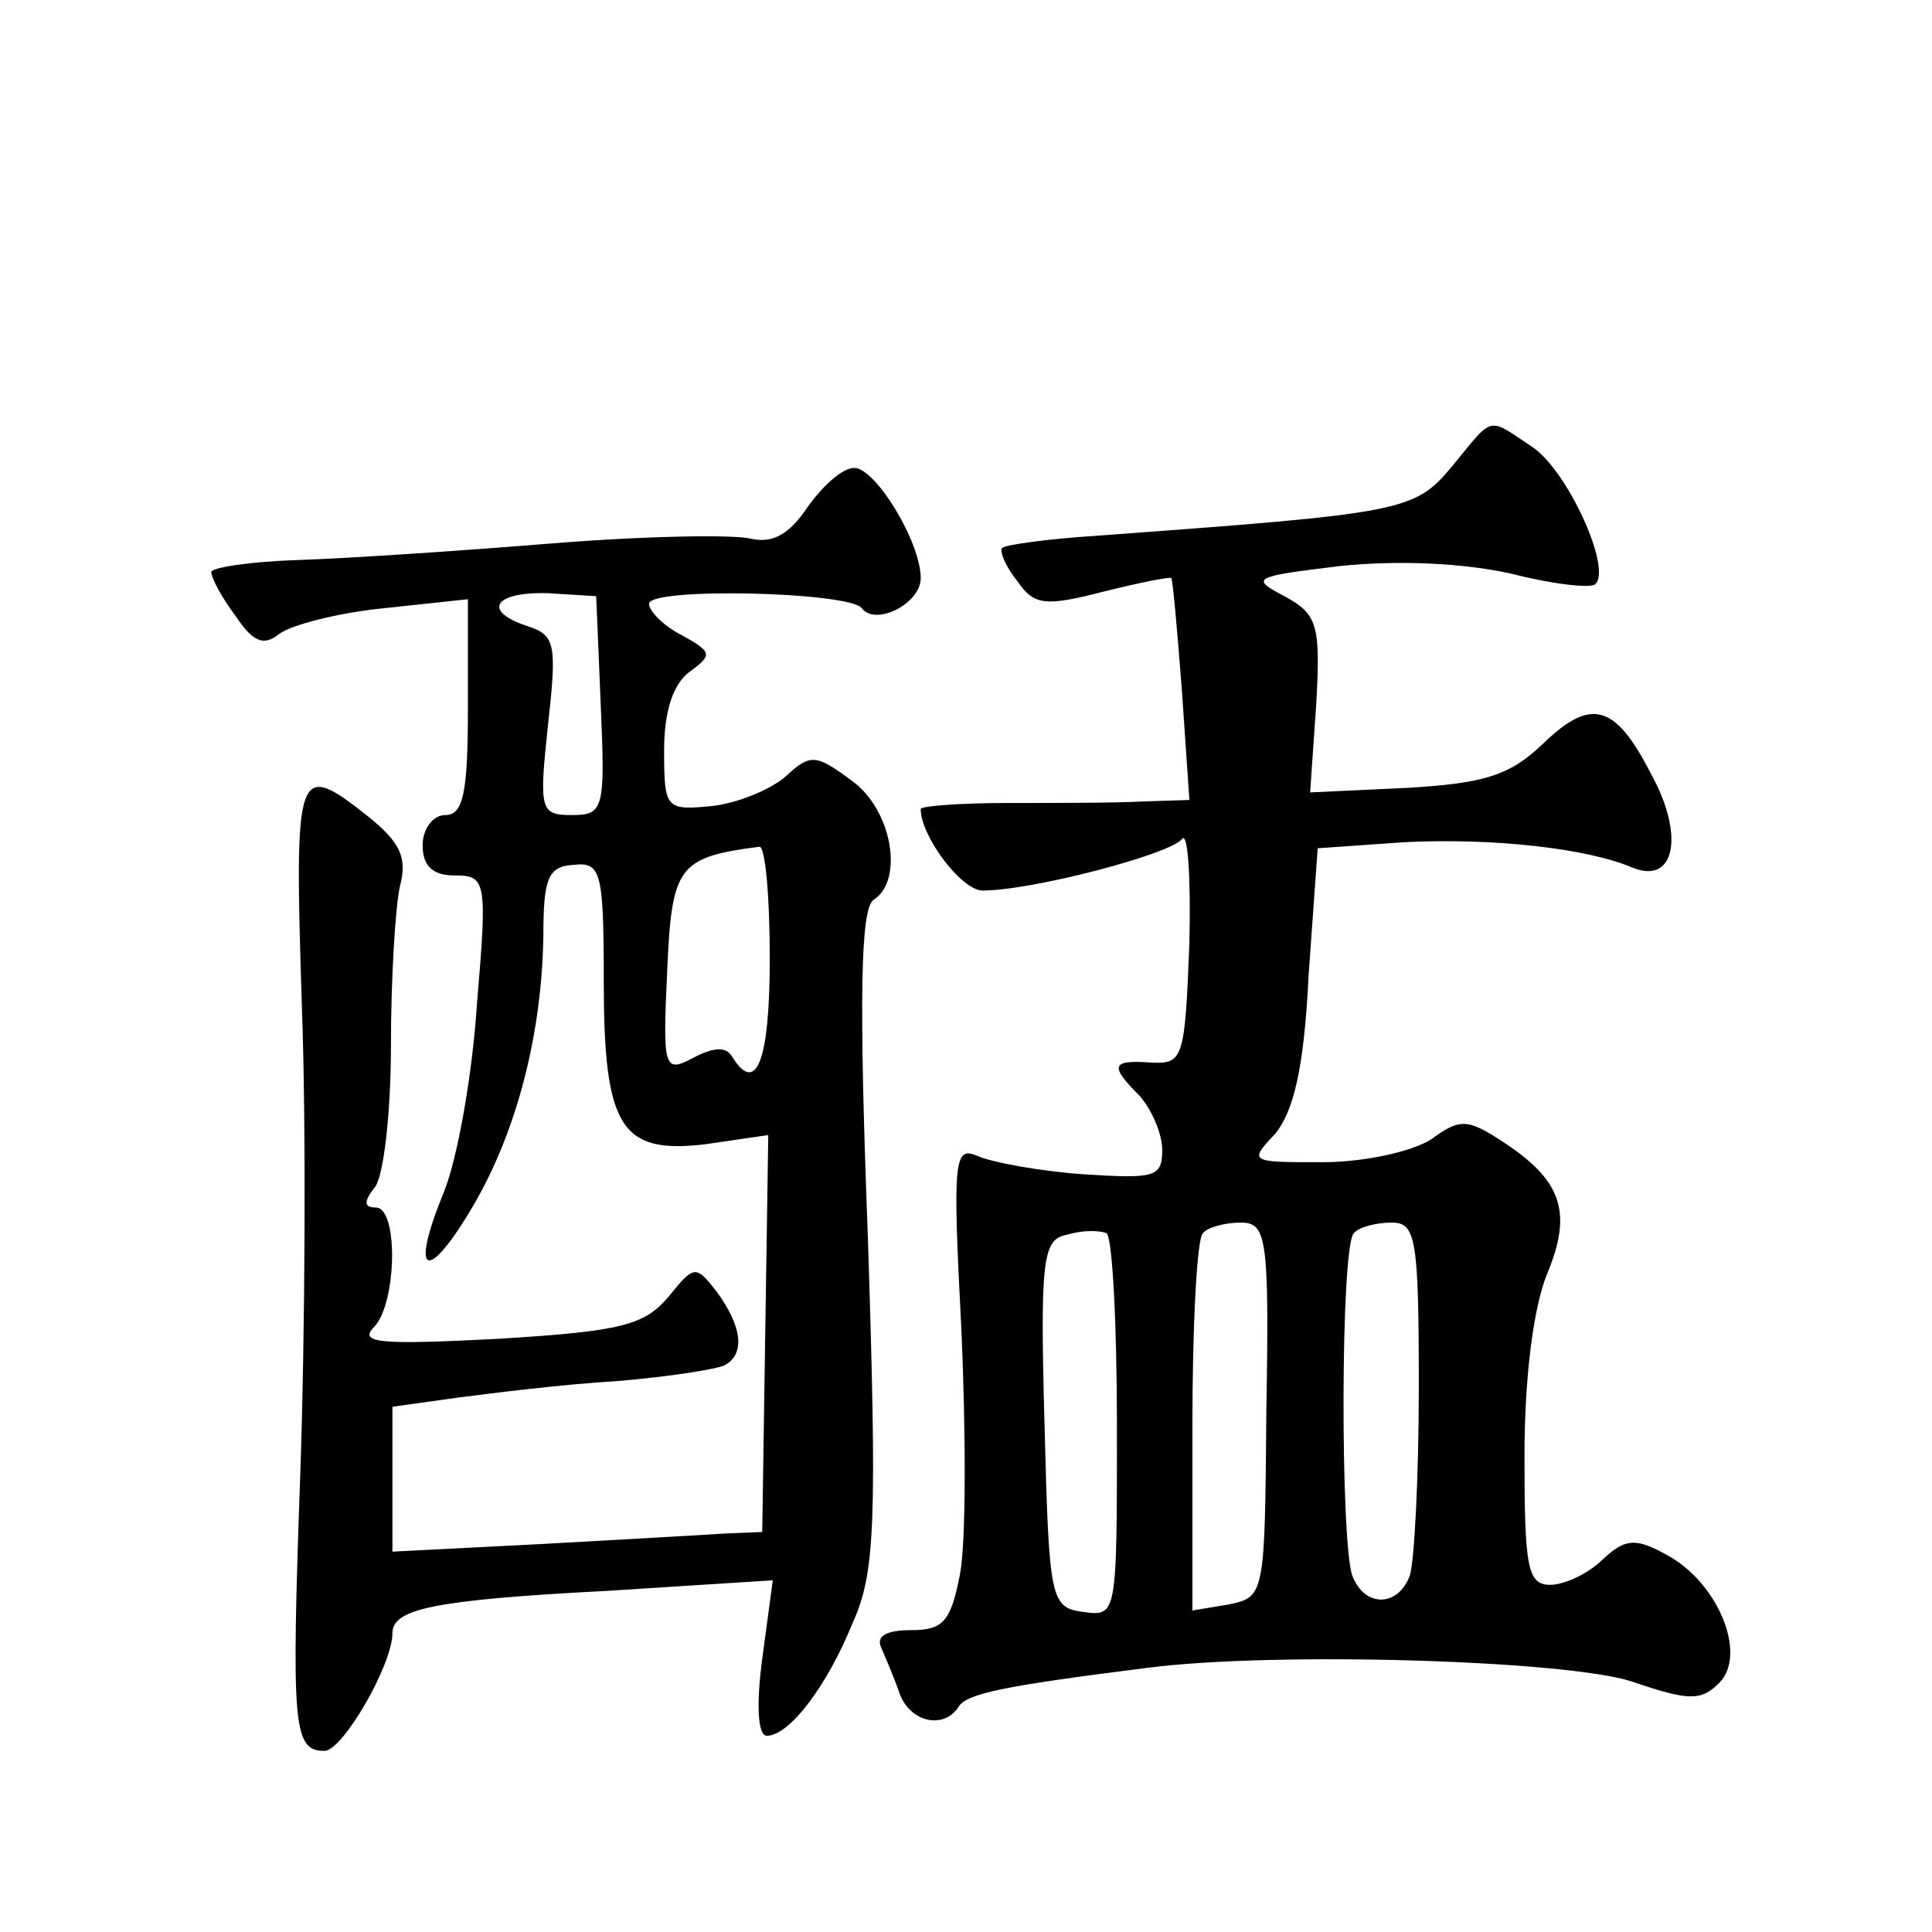
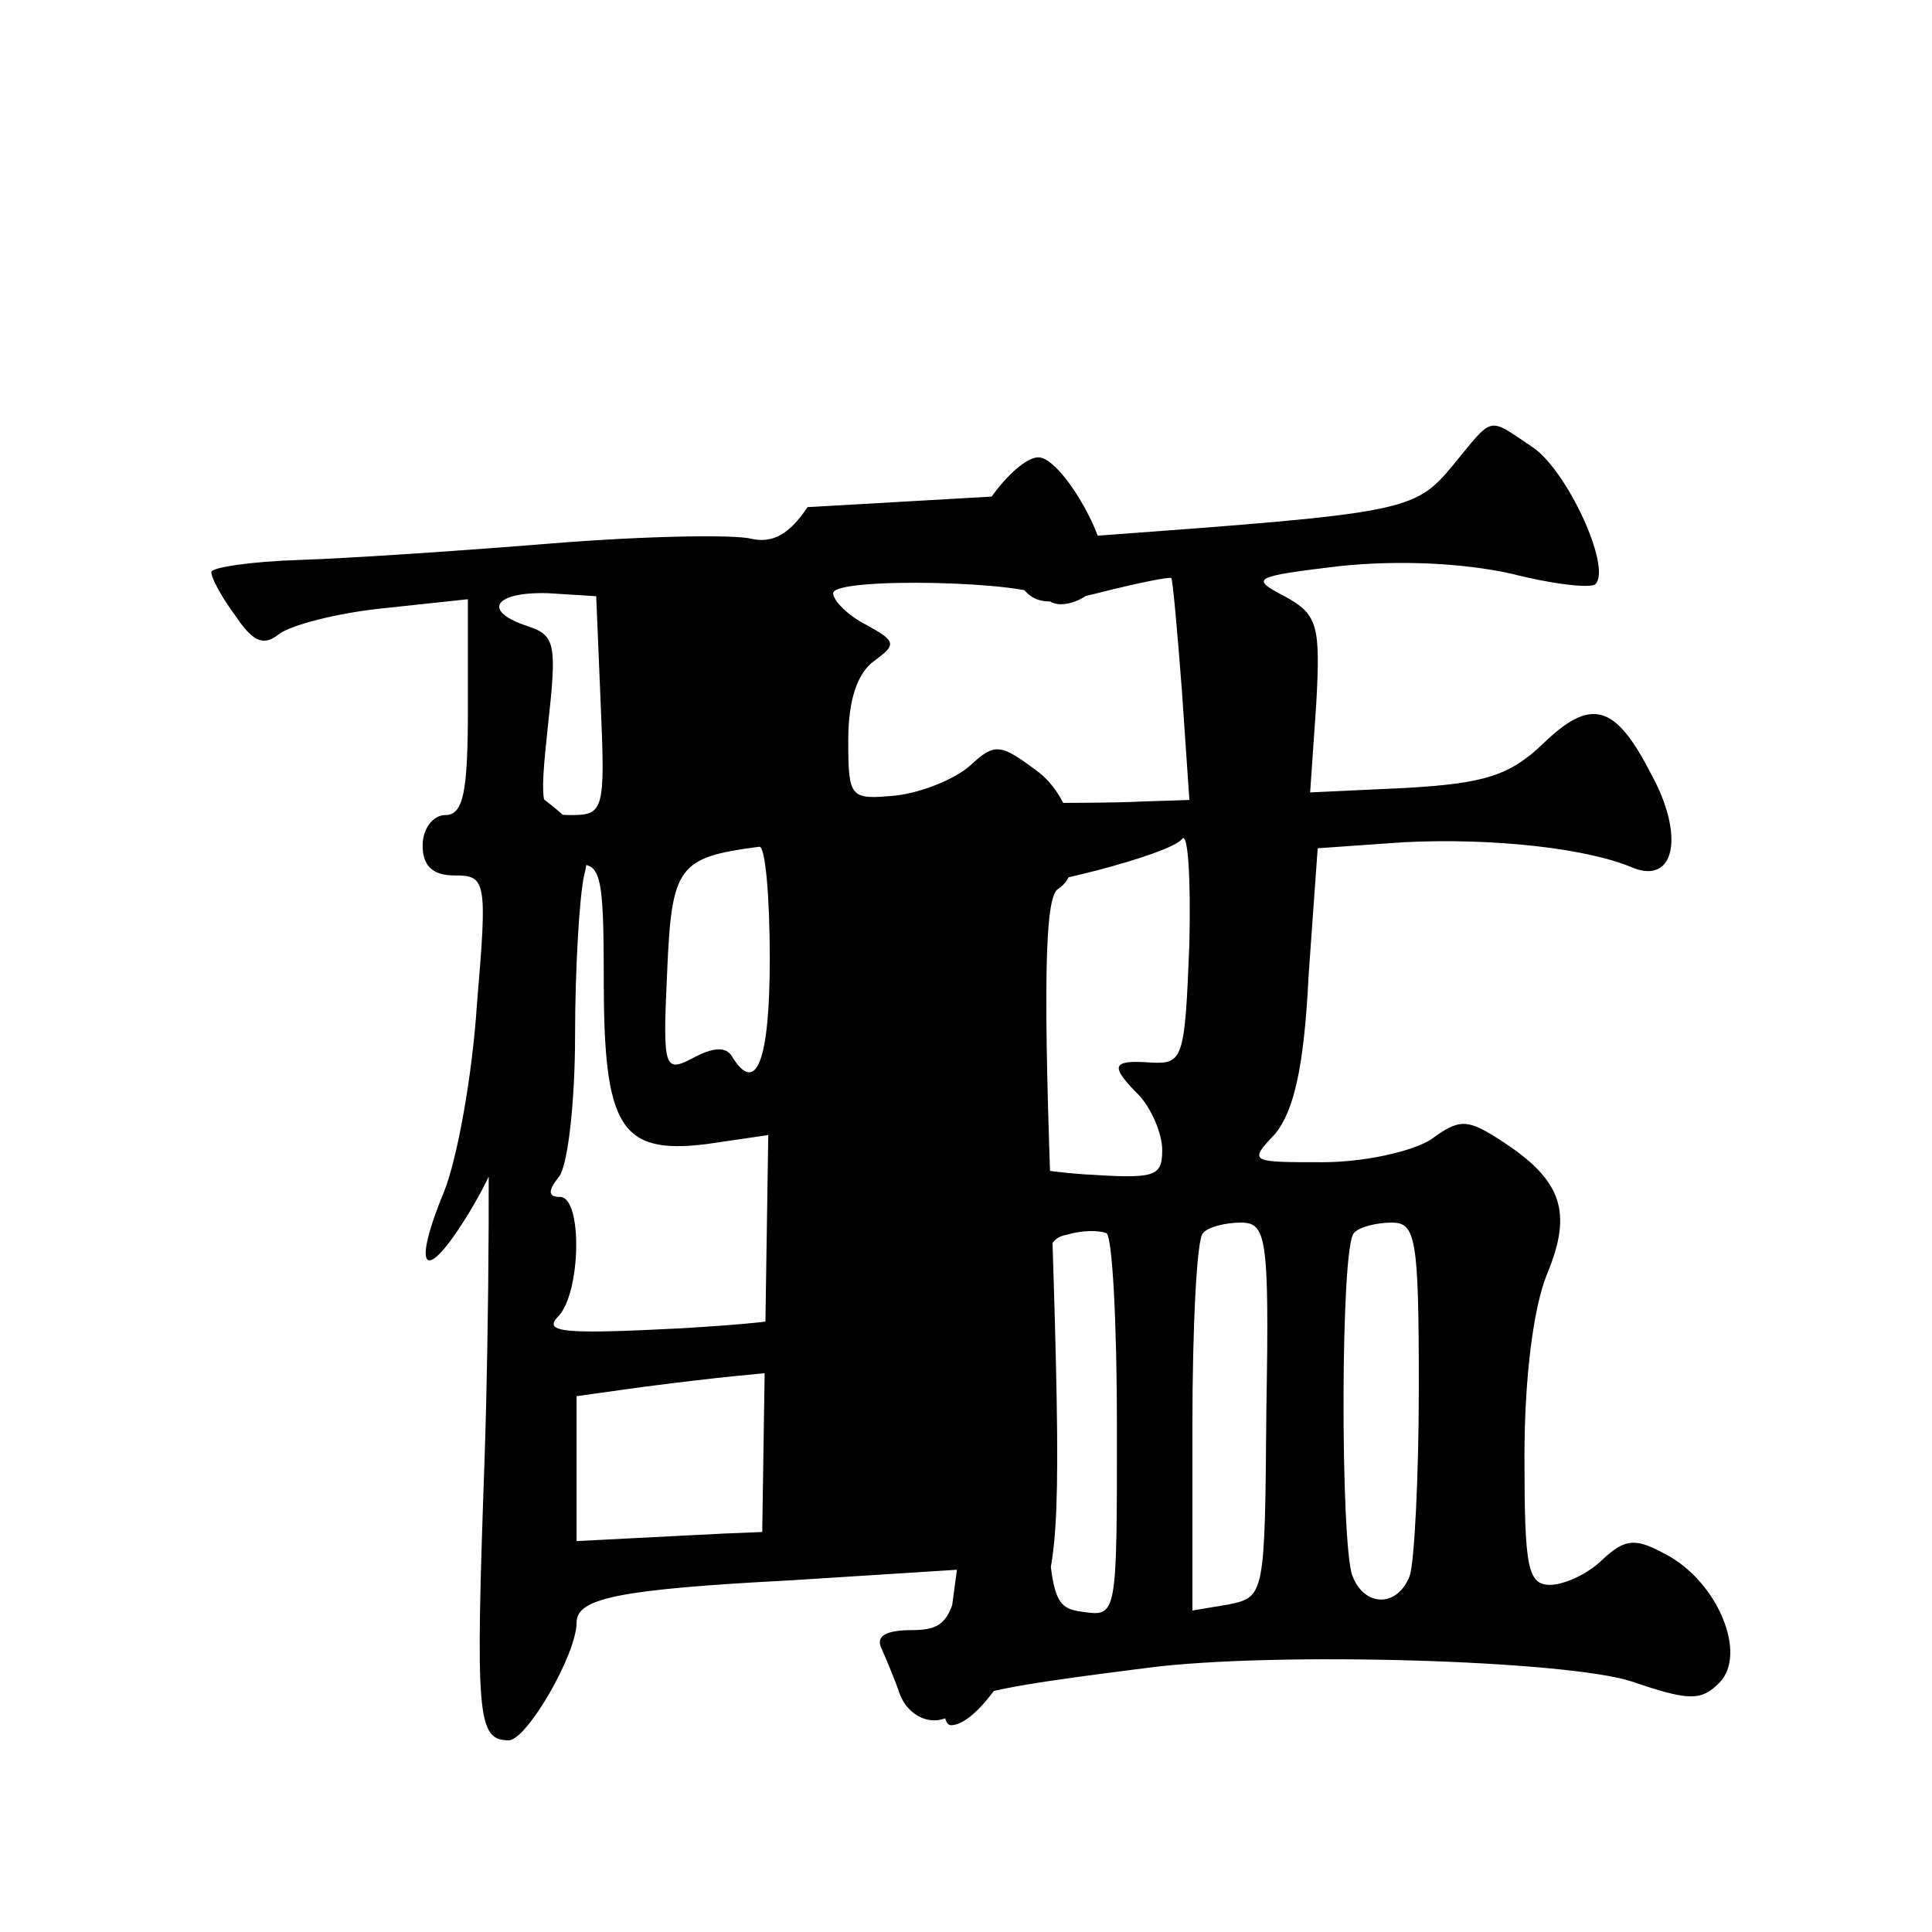
<svg xmlns="http://www.w3.org/2000/svg" version="1.0" width="128pt" height="128pt" viewBox="0 0 128 128" preserveAspectRatio="xMidYMid meet">
  <g transform="translate(0,128) scale(0.1,-0.1)" fill="#0" stroke="none">
-     <path d="M962 971 c-25 -30 -32 -31 -236 -46 -32 -2 -60 -6 -62 -8 -2 -2 2 -12 10 -22 11 -16 18 -17 57 -7 24 6 44 10 45 9 1 -1 4 -35 7 -74 l5 -73 -31 -1 c-18 -1 -58 -1 -89 -1 -32 0 -58 -2 -58 -4 0 -18 27 -54 41 -54 33 0 124 24 132 34 4 6 6 -25 5 -69 -3 -76 -4 -80 -25 -79 -27 2 -28 -2 -8 -22 8 -9 15 -25 15 -36 0 -18 -5 -19 -52 -16 -29 2 -61 8 -70 12 -16 7 -17 -1 -11 -116 3 -69 3 -141 -1 -161 -6 -31 -11 -37 -32 -37 -17 0 -24 -4 -20 -12 3 -7 9 -21 12 -30 7 -19 29 -24 39 -9 5 9 30 14 125 26 85 11 278 5 321 -9 38 -13 46 -13 58 -1 19 19 -1 67 -35 85 -20 11 -27 11 -42 -3 -10 -10 -26 -17 -35 -17 -15 0 -17 12 -17 85 0 53 6 99 15 121 17 41 10 62 -30 88 -23 15 -28 15 -47 1 -13 -8 -44 -15 -72 -15 -48 0 -49 0 -31 19 12 15 19 43 22 105 l6 84 57 4 c59 3 122 -4 152 -17 28 -11 34 22 12 62 -24 47 -40 51 -72 20 -22 -21 -39 -26 -90 -29 l-64 -3 4 58 c3 53 1 60 -21 72 -23 12 -21 13 37 20 39 4 81 2 113 -5 27 -7 53 -10 56 -7 11 11 -19 76 -42 91 -30 20 -25 21 -53 -13z m-222 -637 c0 -124 0 -125 -22 -122 -22 3 -23 7 -26 125 -3 110 -1 122 15 125 10 3 21 3 26 1 4 -2 7 -60 7 -129z m99 12 c-1 -123 -1 -124 -25 -129 l-24 -4 0 122 c0 67 3 125 7 128 3 4 15 7 25 7 17 0 19 -9 17 -124z m101 15 c0 -60 -3 -116 -6 -125 -8 -21 -30 -21 -38 0 -8 21 -8 219 1 227 3 4 15 7 25 7 16 0 18 -10 18 -109z M535 944 c-12 -18 -23 -24 -37 -21 -11 3 -70 2 -132 -3 -61 -5 -137 -10 -168 -11 -32 -1 -58 -5 -58 -8 0 -4 7 -17 16 -29 12 -18 19 -20 29 -12 8 6 39 14 69 17 l56 6 0 -72 c0 -56 -3 -71 -15 -71 -8 0 -15 -9 -15 -20 0 -14 7 -20 21 -20 21 0 22 -3 15 -85 -3 -47 -13 -103 -22 -125 -23 -56 -11 -61 20 -8 29 50 45 114 46 178 0 38 3 46 20 47 18 2 20 -4 20 -76 0 -98 11 -116 68 -109 l41 6 -2 -131 -2 -132 -25 -1 c-14 -1 -69 -4 -122 -7 l-98 -5 0 48 0 48 43 6 c23 3 71 9 106 11 35 3 68 8 72 11 13 8 10 26 -6 48 -14 18 -15 18 -32 -3 -16 -19 -31 -23 -113 -28 -78 -4 -93 -3 -82 8 15 16 16 79 1 79 -8 0 -8 4 -1 13 6 6 11 49 11 94 0 45 3 93 6 106 5 19 0 29 -21 46 -48 38 -49 33 -44 -126 3 -82 2 -220 -1 -308 -6 -169 -5 -185 16 -185 12 0 45 57 45 78 0 16 27 22 142 28 l110 7 -7 -52 c-4 -30 -3 -51 3 -51 15 0 40 33 57 75 15 33 16 67 10 255 -6 158 -5 219 4 224 20 13 12 60 -15 79 -23 17 -27 18 -43 3 -10 -9 -32 -18 -49 -20 -31 -3 -32 -2 -32 37 0 26 6 44 17 52 15 11 15 13 -5 24 -12 6 -22 16 -22 21 0 11 133 8 141 -3 9 -12 39 3 39 20 0 24 -30 73 -44 73 -8 0 -21 -12 -31 -26z m-137 -131 c3 -69 2 -73 -19 -73 -21 0 -22 3 -16 59 6 54 5 60 -13 66 -31 10 -23 23 13 22 l32 -2 3 -72z m112 -168 c0 -68 -9 -91 -25 -65 -4 7 -13 6 -26 -1 -19 -10 -20 -7 -17 57 3 70 7 76 61 83 4 1 7 -33 7 -74z" />
+     <path d="M962 971 c-25 -30 -32 -31 -236 -46 -32 -2 -60 -6 -62 -8 -2 -2 2 -12 10 -22 11 -16 18 -17 57 -7 24 6 44 10 45 9 1 -1 4 -35 7 -74 l5 -73 -31 -1 c-18 -1 -58 -1 -89 -1 -32 0 -58 -2 -58 -4 0 -18 27 -54 41 -54 33 0 124 24 132 34 4 6 6 -25 5 -69 -3 -76 -4 -80 -25 -79 -27 2 -28 -2 -8 -22 8 -9 15 -25 15 -36 0 -18 -5 -19 -52 -16 -29 2 -61 8 -70 12 -16 7 -17 -1 -11 -116 3 -69 3 -141 -1 -161 -6 -31 -11 -37 -32 -37 -17 0 -24 -4 -20 -12 3 -7 9 -21 12 -30 7 -19 29 -24 39 -9 5 9 30 14 125 26 85 11 278 5 321 -9 38 -13 46 -13 58 -1 19 19 -1 67 -35 85 -20 11 -27 11 -42 -3 -10 -10 -26 -17 -35 -17 -15 0 -17 12 -17 85 0 53 6 99 15 121 17 41 10 62 -30 88 -23 15 -28 15 -47 1 -13 -8 -44 -15 -72 -15 -48 0 -49 0 -31 19 12 15 19 43 22 105 l6 84 57 4 c59 3 122 -4 152 -17 28 -11 34 22 12 62 -24 47 -40 51 -72 20 -22 -21 -39 -26 -90 -29 l-64 -3 4 58 c3 53 1 60 -21 72 -23 12 -21 13 37 20 39 4 81 2 113 -5 27 -7 53 -10 56 -7 11 11 -19 76 -42 91 -30 20 -25 21 -53 -13z m-222 -637 c0 -124 0 -125 -22 -122 -22 3 -23 7 -26 125 -3 110 -1 122 15 125 10 3 21 3 26 1 4 -2 7 -60 7 -129z m99 12 c-1 -123 -1 -124 -25 -129 l-24 -4 0 122 c0 67 3 125 7 128 3 4 15 7 25 7 17 0 19 -9 17 -124z m101 15 c0 -60 -3 -116 -6 -125 -8 -21 -30 -21 -38 0 -8 21 -8 219 1 227 3 4 15 7 25 7 16 0 18 -10 18 -109z M535 944 c-12 -18 -23 -24 -37 -21 -11 3 -70 2 -132 -3 -61 -5 -137 -10 -168 -11 -32 -1 -58 -5 -58 -8 0 -4 7 -17 16 -29 12 -18 19 -20 29 -12 8 6 39 14 69 17 l56 6 0 -72 c0 -56 -3 -71 -15 -71 -8 0 -15 -9 -15 -20 0 -14 7 -20 21 -20 21 0 22 -3 15 -85 -3 -47 -13 -103 -22 -125 -23 -56 -11 -61 20 -8 29 50 45 114 46 178 0 38 3 46 20 47 18 2 20 -4 20 -76 0 -98 11 -116 68 -109 l41 6 -2 -131 -2 -132 -25 -1 l-98 -5 0 48 0 48 43 6 c23 3 71 9 106 11 35 3 68 8 72 11 13 8 10 26 -6 48 -14 18 -15 18 -32 -3 -16 -19 -31 -23 -113 -28 -78 -4 -93 -3 -82 8 15 16 16 79 1 79 -8 0 -8 4 -1 13 6 6 11 49 11 94 0 45 3 93 6 106 5 19 0 29 -21 46 -48 38 -49 33 -44 -126 3 -82 2 -220 -1 -308 -6 -169 -5 -185 16 -185 12 0 45 57 45 78 0 16 27 22 142 28 l110 7 -7 -52 c-4 -30 -3 -51 3 -51 15 0 40 33 57 75 15 33 16 67 10 255 -6 158 -5 219 4 224 20 13 12 60 -15 79 -23 17 -27 18 -43 3 -10 -9 -32 -18 -49 -20 -31 -3 -32 -2 -32 37 0 26 6 44 17 52 15 11 15 13 -5 24 -12 6 -22 16 -22 21 0 11 133 8 141 -3 9 -12 39 3 39 20 0 24 -30 73 -44 73 -8 0 -21 -12 -31 -26z m-137 -131 c3 -69 2 -73 -19 -73 -21 0 -22 3 -16 59 6 54 5 60 -13 66 -31 10 -23 23 13 22 l32 -2 3 -72z m112 -168 c0 -68 -9 -91 -25 -65 -4 7 -13 6 -26 -1 -19 -10 -20 -7 -17 57 3 70 7 76 61 83 4 1 7 -33 7 -74z" />
  </g>
</svg>